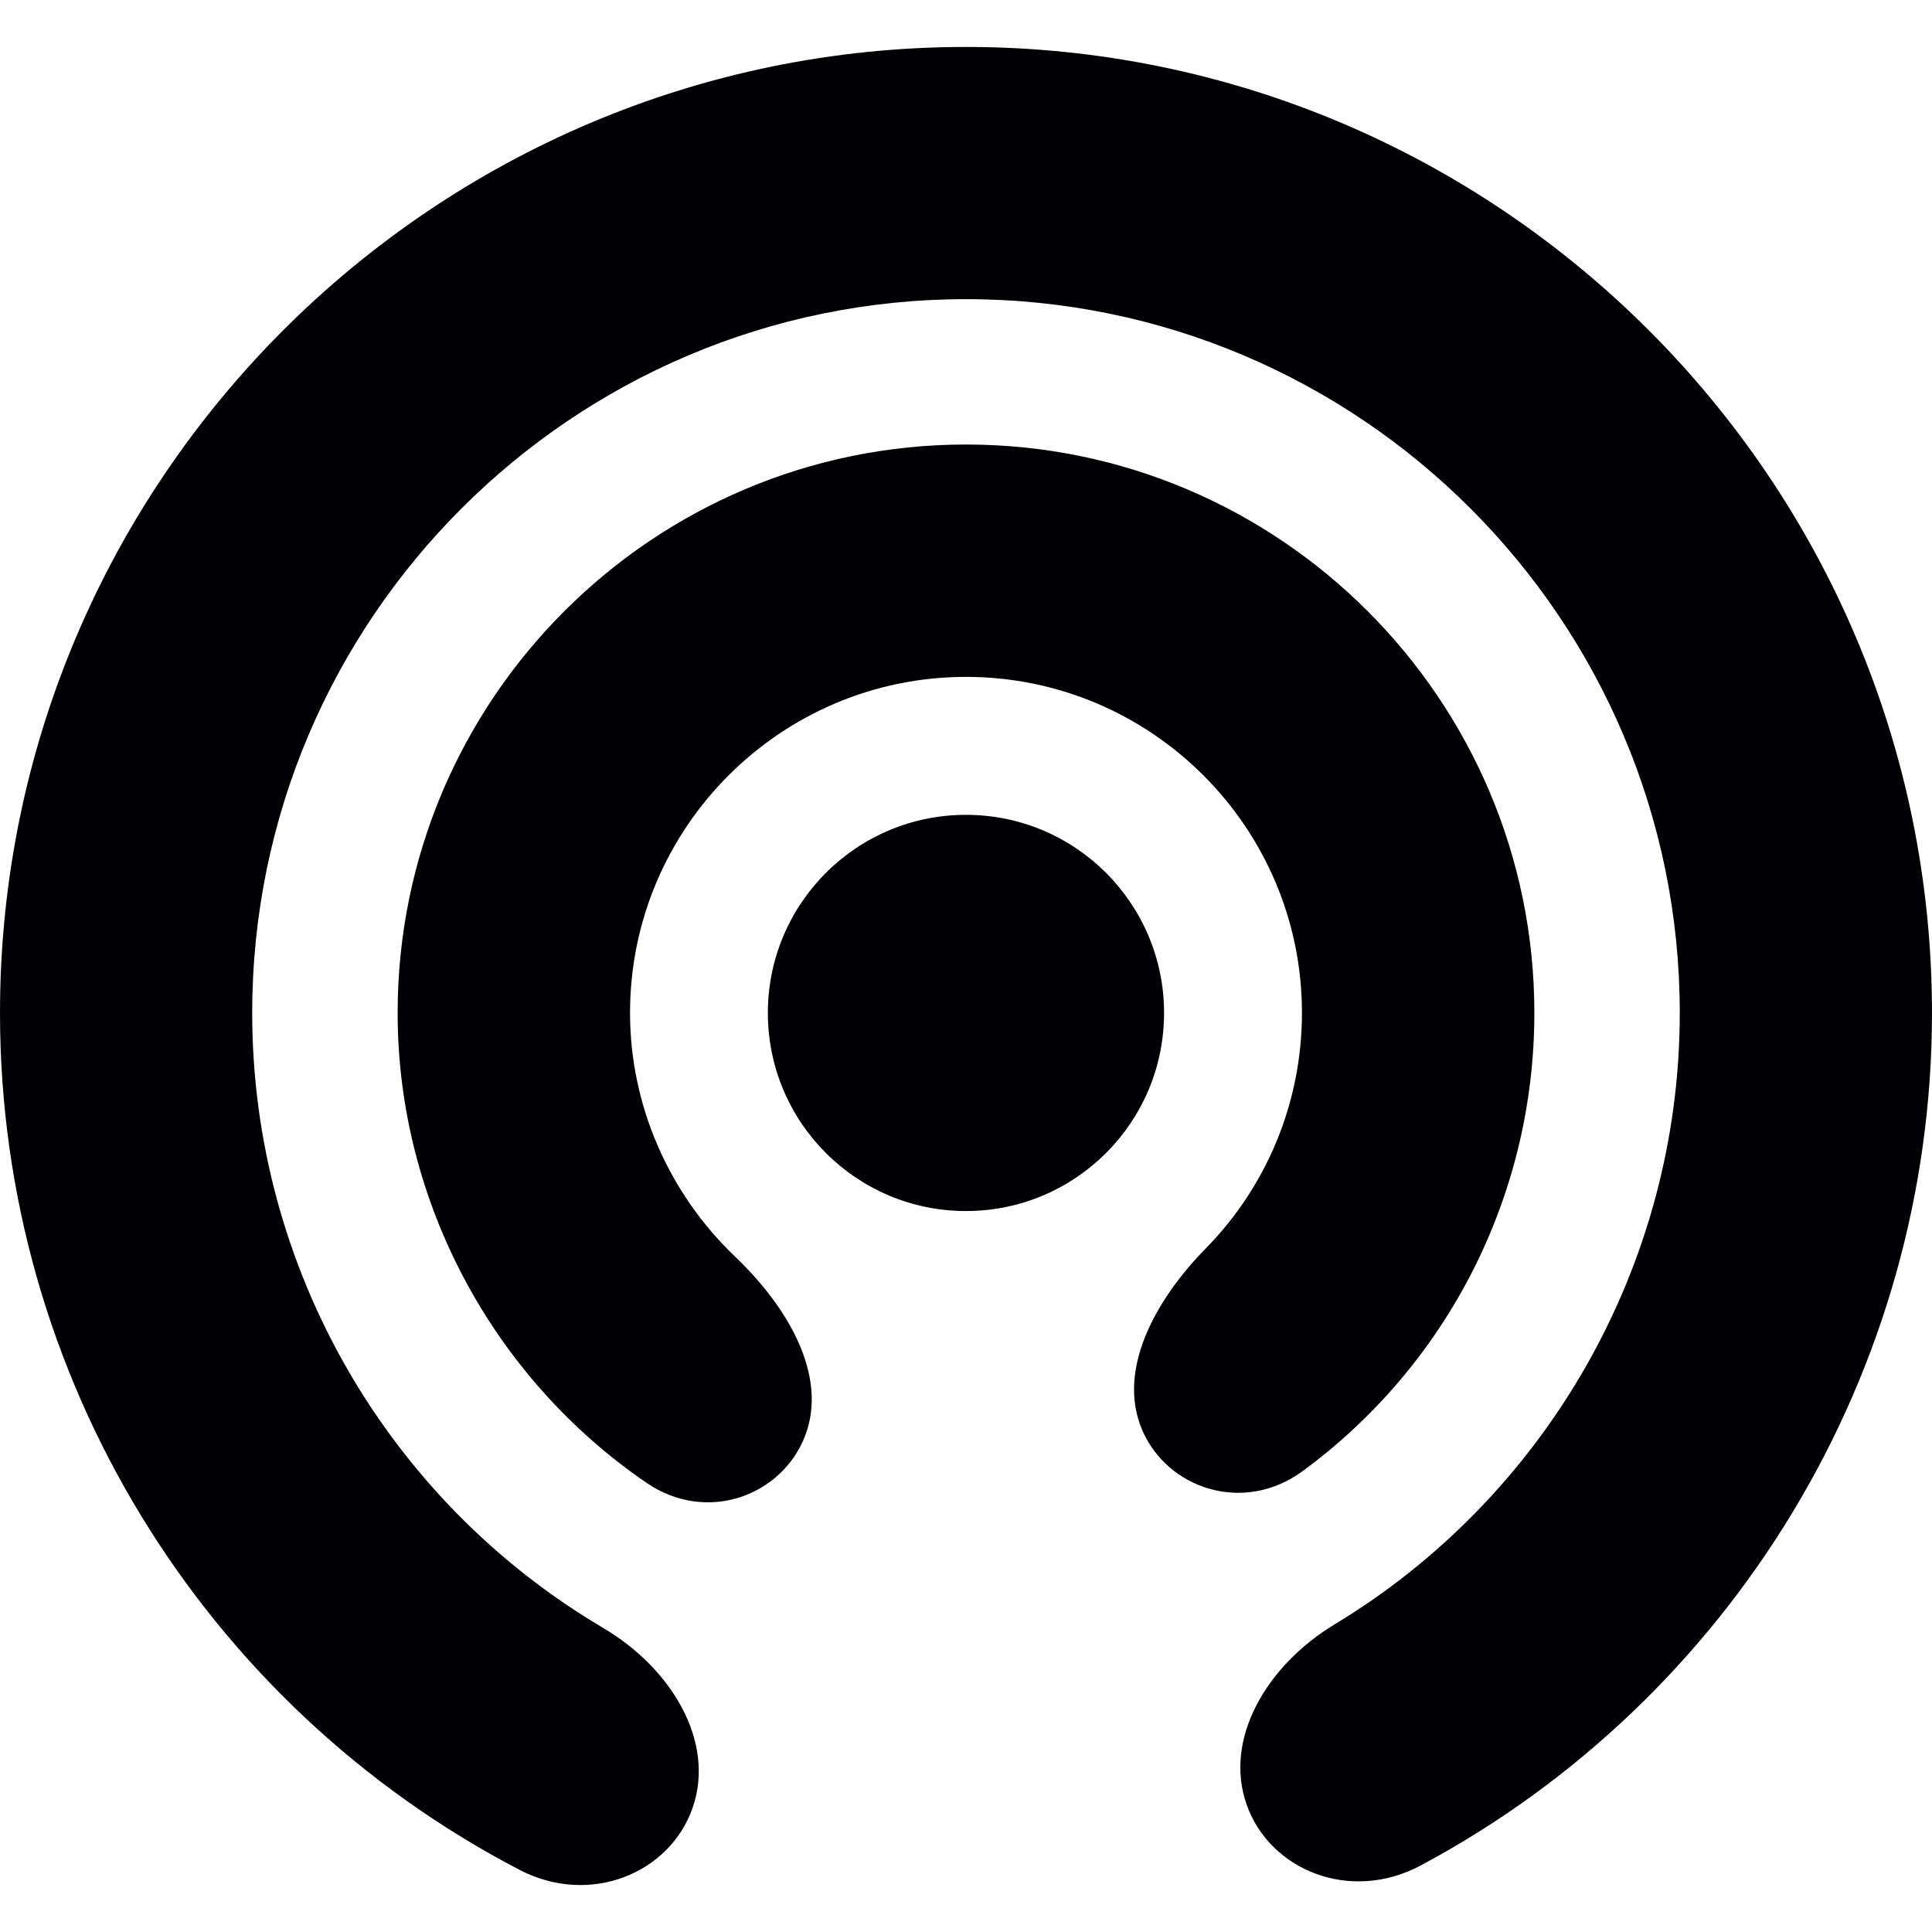
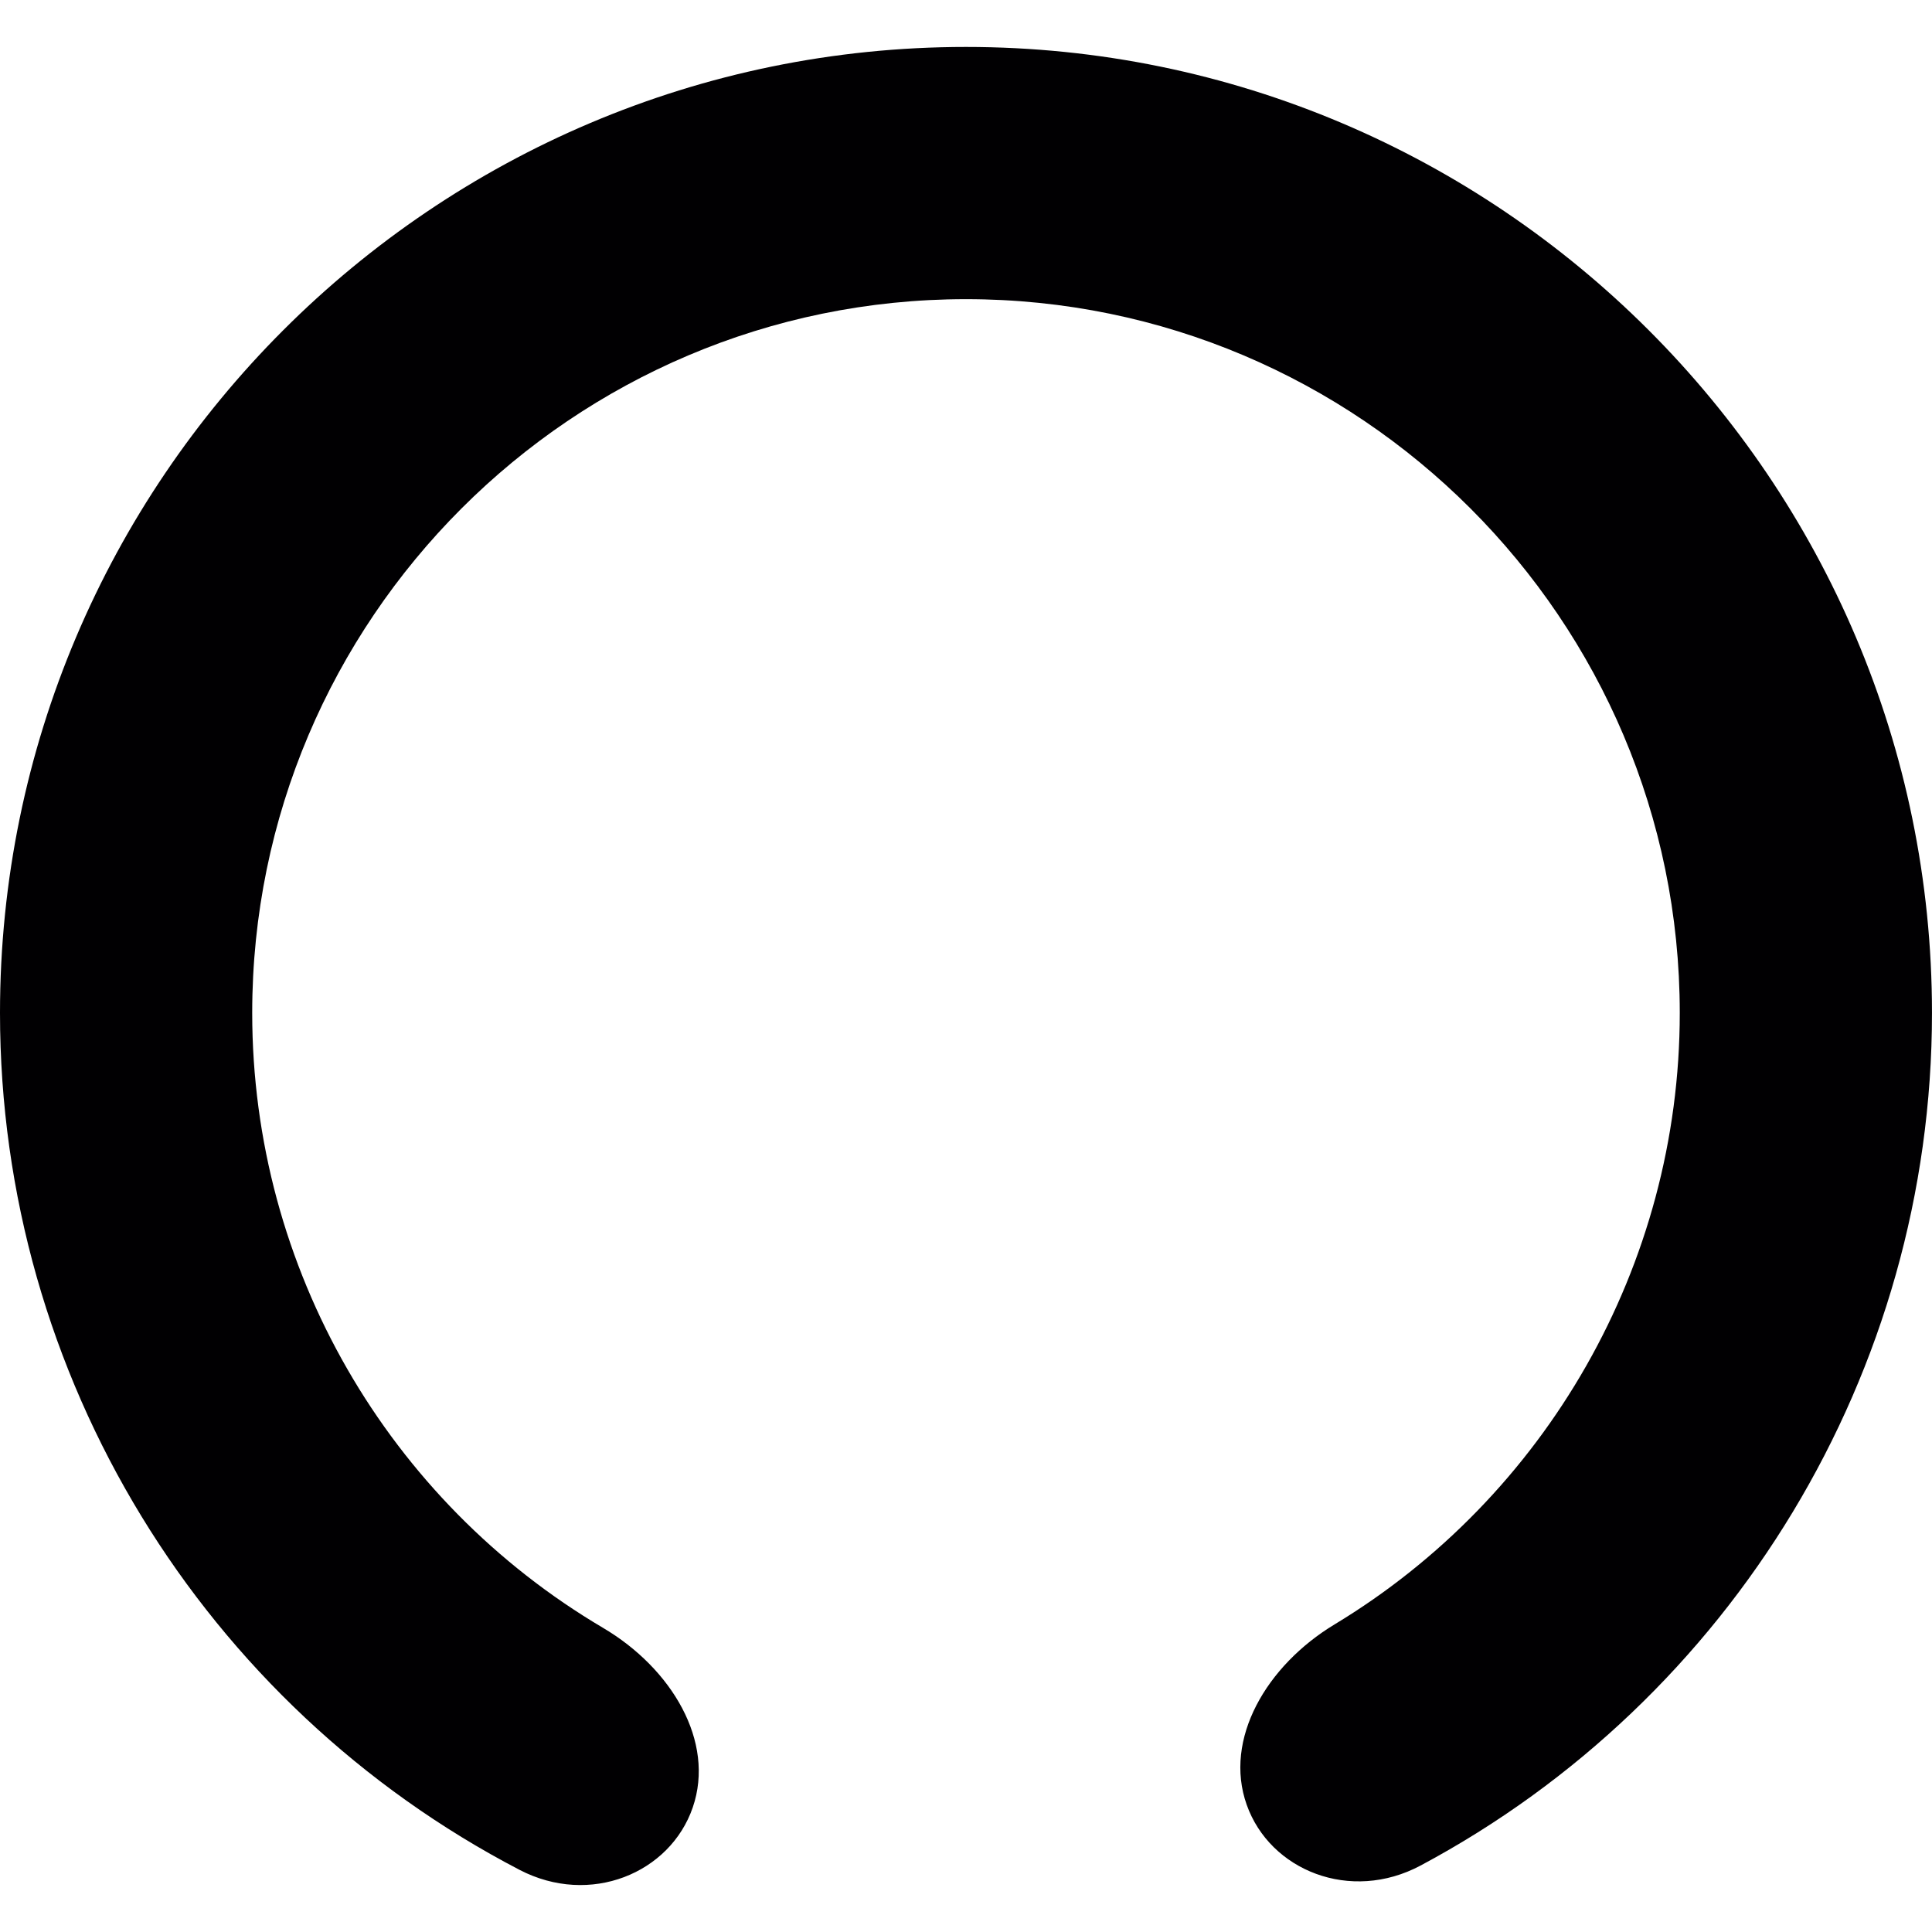
<svg xmlns="http://www.w3.org/2000/svg" height="800px" width="800px" version="1.1" id="Capa_1" viewBox="0 0 291.643 291.643" xml:space="preserve">
  <g>
-     <circle style="fill:#010002;" cx="145.816" cy="152.908" r="29.904" />
-     <path style="fill:#010002;" d="M196.622,222.082c21.718-15.931,34.995-41.413,34.995-69.179c0-47.309-38.487-85.801-85.796-85.801   s-85.796,38.492-85.796,85.801c0,28.62,14.522,55.168,37.562,70.931c9.143,6.255,20.511,1.931,23.959-7.125   c3.448-9.051-2.584-19.39-10.595-27.032c-9.877-9.42-15.844-22.675-15.844-36.779c0-27.968,22.752-50.719,50.714-50.719   c27.968,0,50.714,22.752,50.714,50.719c0,13.587-5.374,26.243-14.506,35.544c-7.756,7.903-13.413,18.428-9.643,27.348   C176.166,224.72,187.697,228.625,196.622,222.082z" />
    <path style="fill:#010002;" d="M78.42,282.259c10.655,5.548,22.746,0.517,26.156-9.426c3.416-9.943-3.187-20.984-13.538-27.097   c-32.357-19.102-52.966-54.184-52.966-92.828c0-59.416,48.337-107.748,107.748-107.748c59.416,0,107.748,48.337,107.748,107.748   c0,38.193-20.266,73.063-52.106,92.301c-10.285,6.211-16.785,17.318-13.266,27.233c3.519,9.915,15.654,14.827,26.254,9.165   c46.912-25.052,77.191-74.396,77.191-128.699c0-80.406-65.416-145.821-145.821-145.821S0,72.502,0,152.908   C0,207.831,30.769,257.441,78.42,282.259z" />
  </g>
</svg>